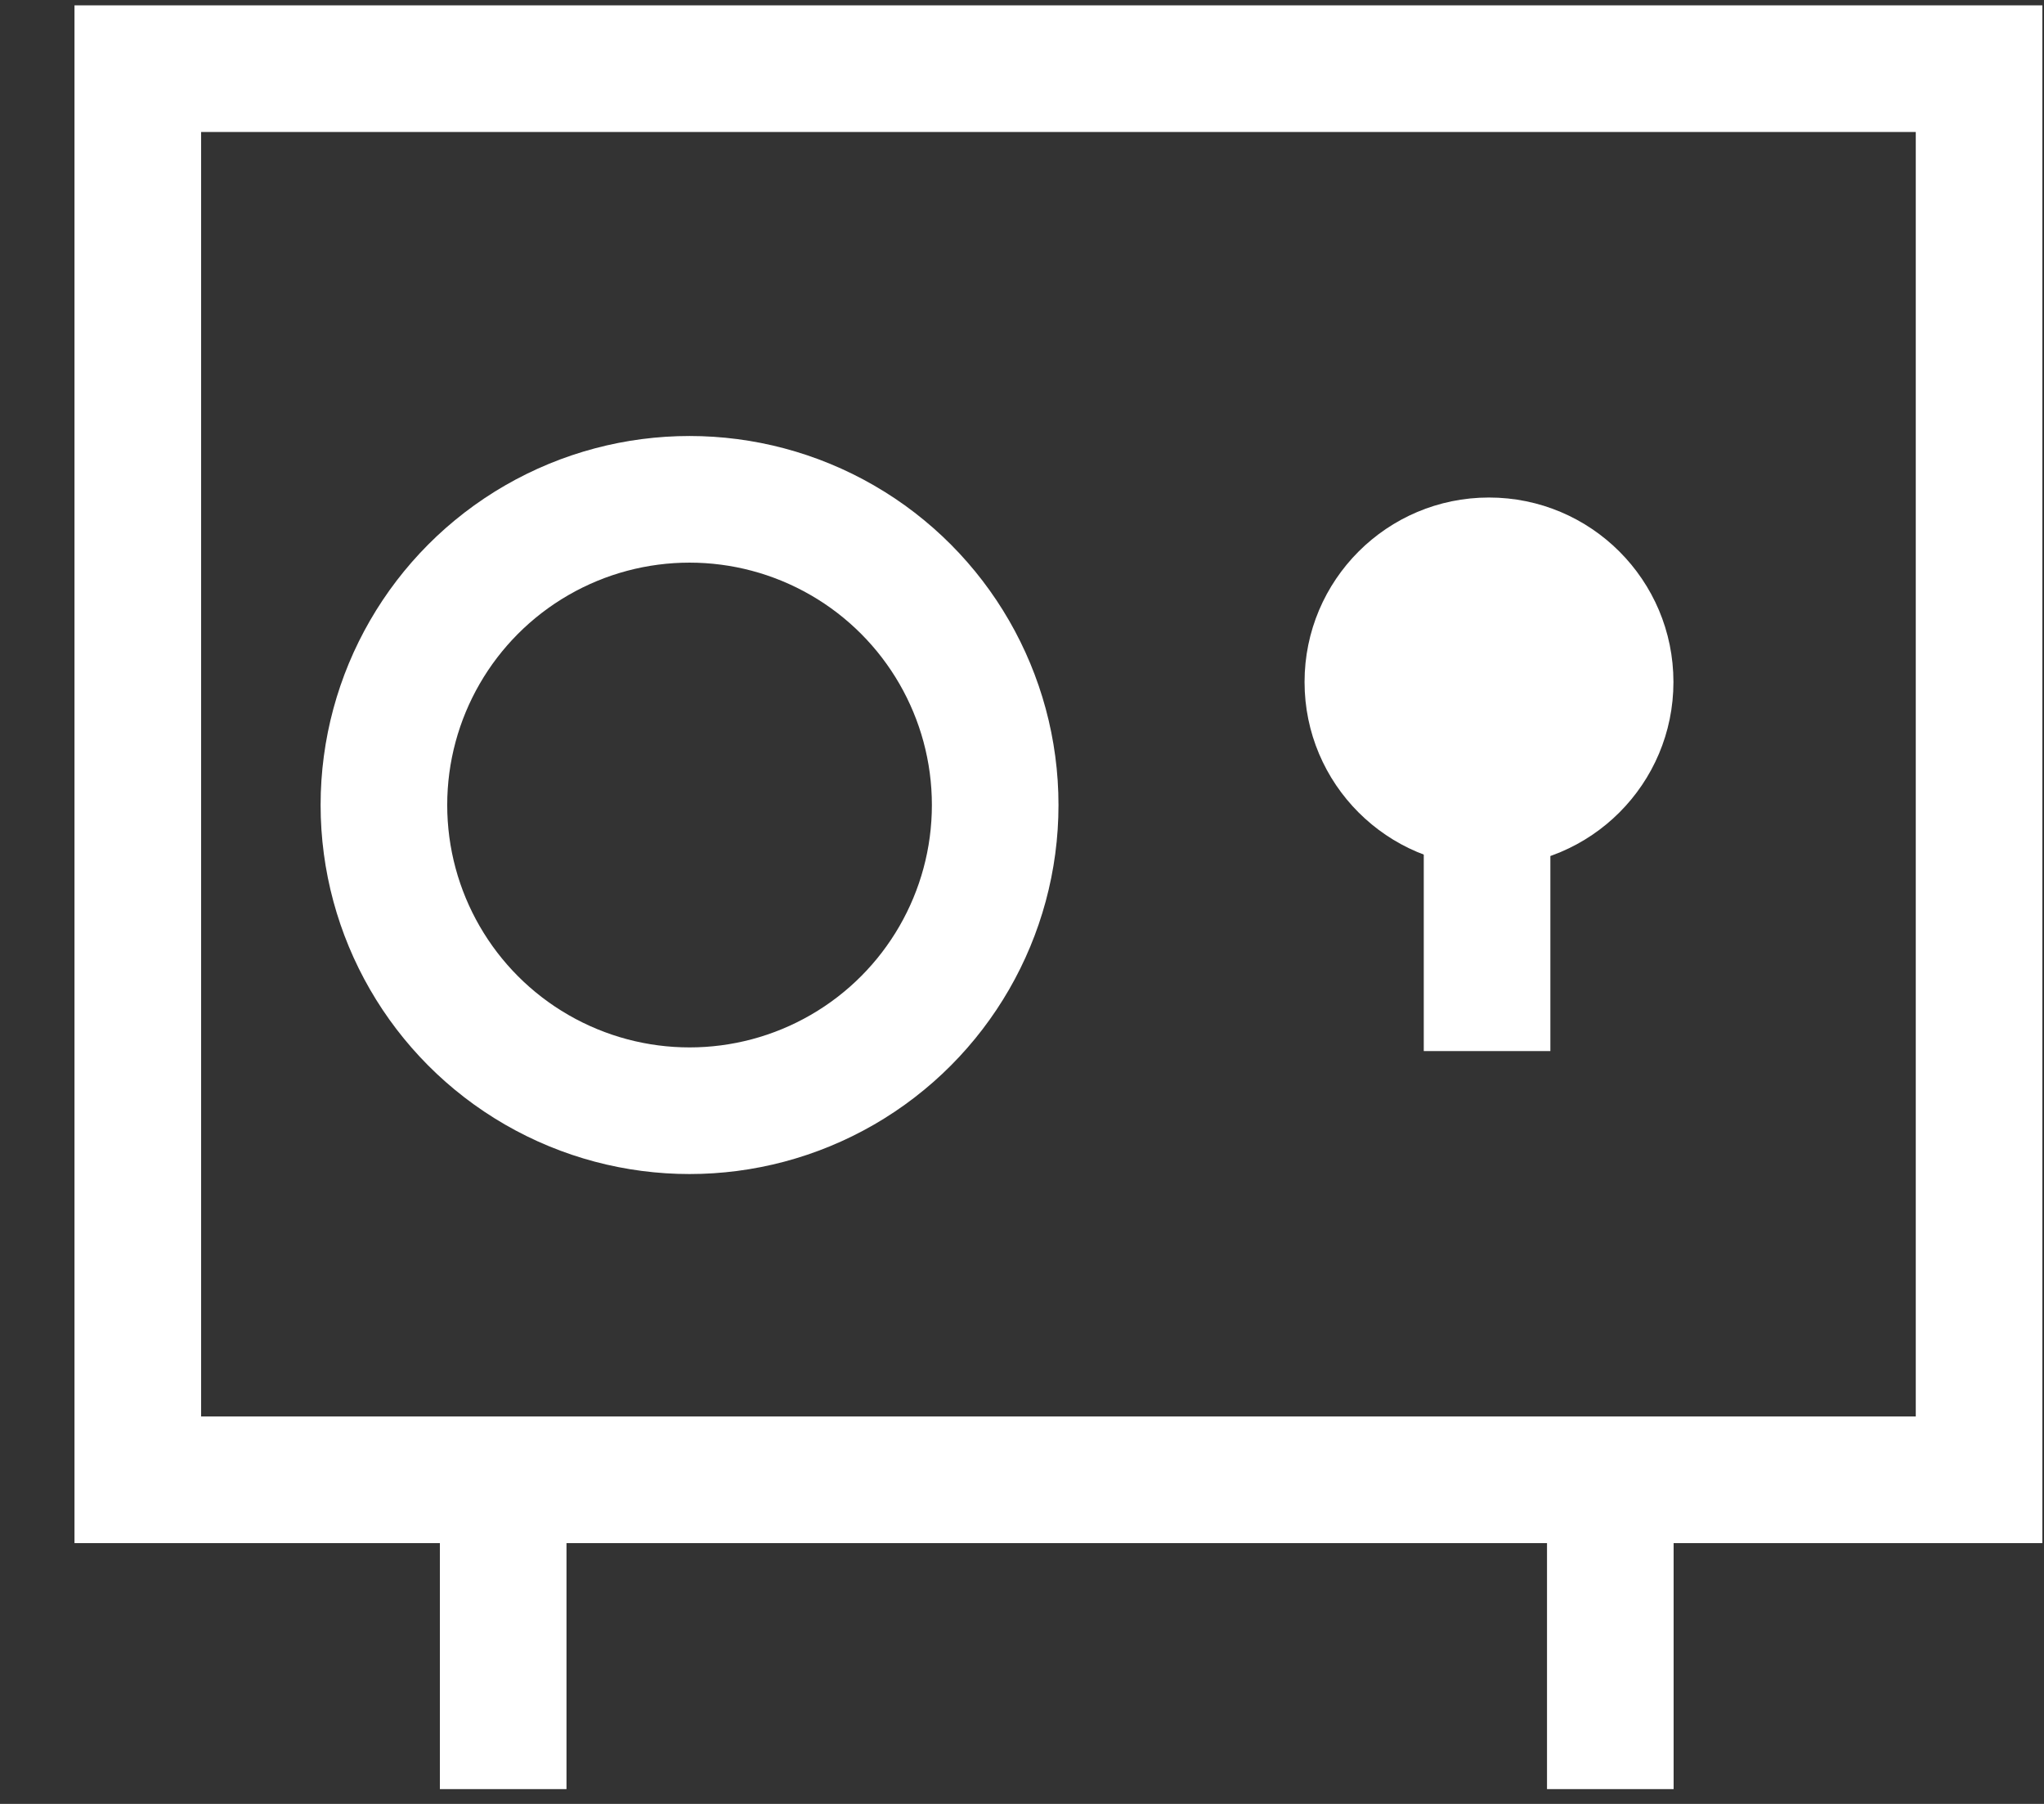
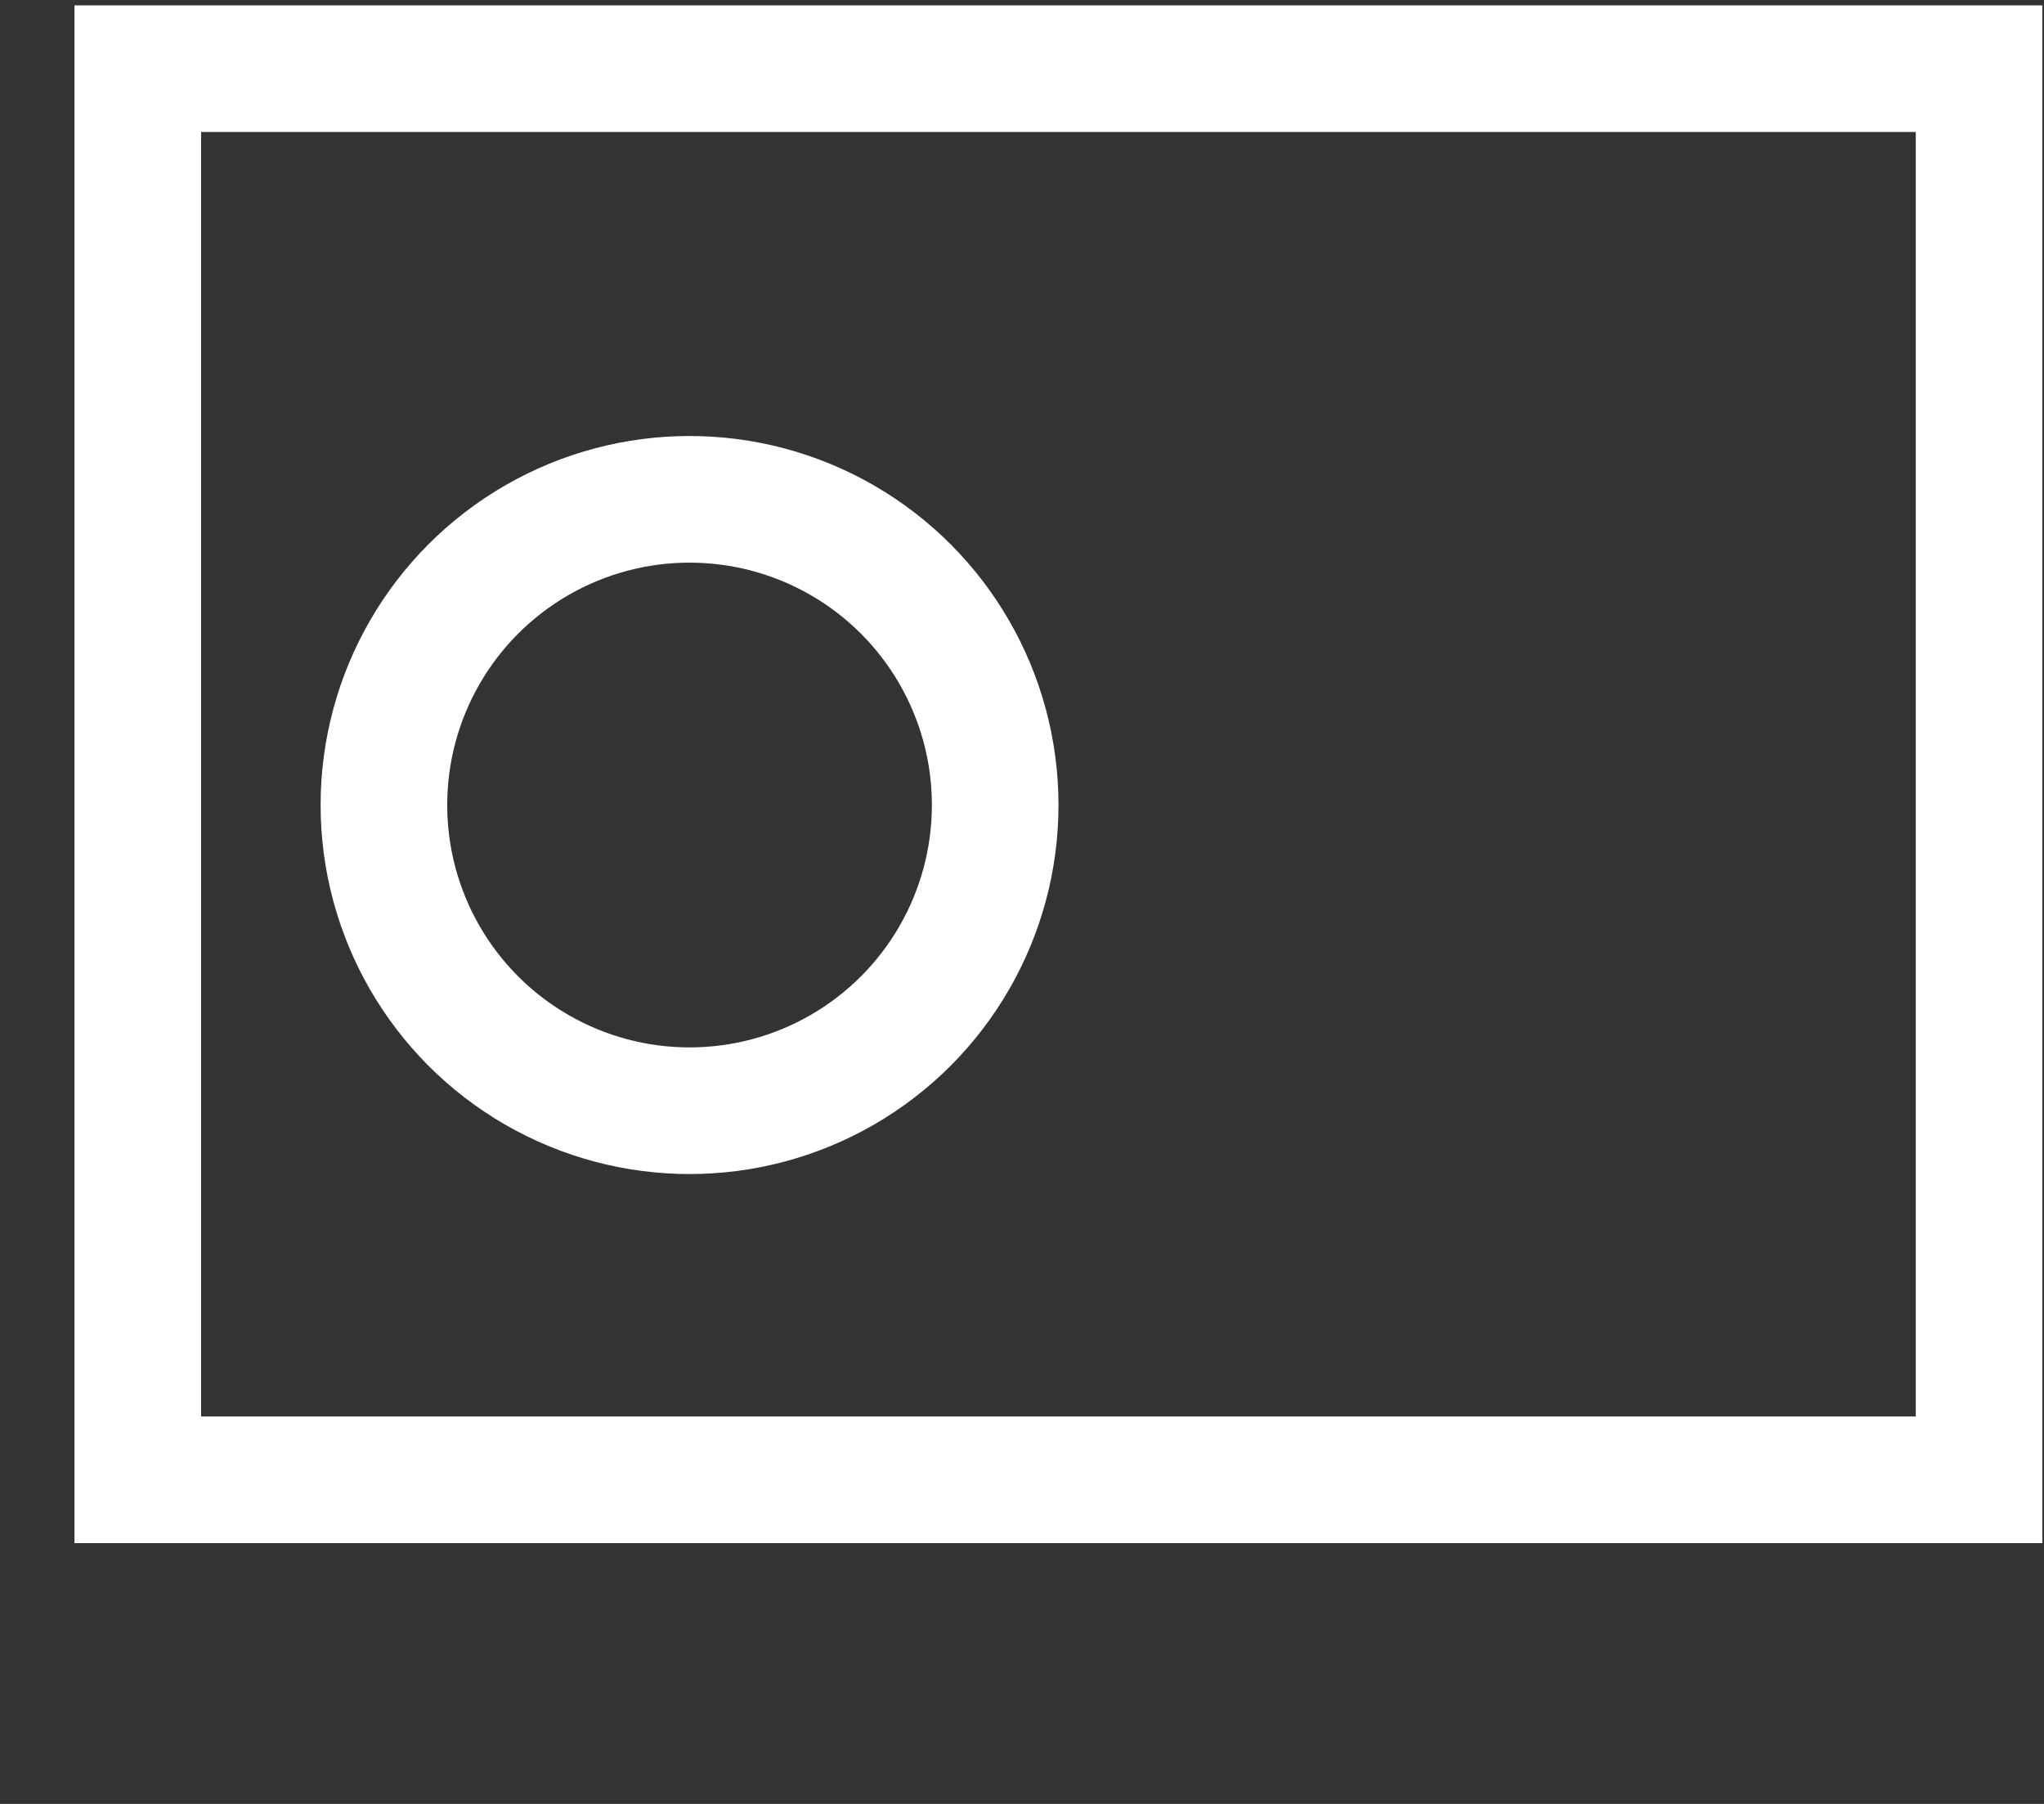
<svg xmlns="http://www.w3.org/2000/svg" width="17" height="15" viewBox="0 0 17 15" fill="none">
  <rect x="0" y="0" width="17" height="15" fill="#333333" stroke="none" />
  <g style="mix-blend-mode:soft-light">
    <rect x="1.146" y="0.571" width="15.314" height="11.734" stroke="white" stroke-width="1.053" />
-     <line x1="4.185" y1="14.877" x2="4.185" y2="12.32" stroke="white" stroke-width="1.053" />
-     <line x1="13.393" y1="14.877" x2="13.393" y2="12.32" stroke="white" stroke-width="1.053" />
-     <line x1="12.368" y1="8.74" x2="12.368" y2="6.183" stroke="white" stroke-width="1.053" />
    <circle cx="5.735" cy="6.694" r="2.542" stroke="white" stroke-width="1.053" />
-     <circle cx="12.384" cy="5.671" r="1.534" fill="white" />
  </g>
</svg>